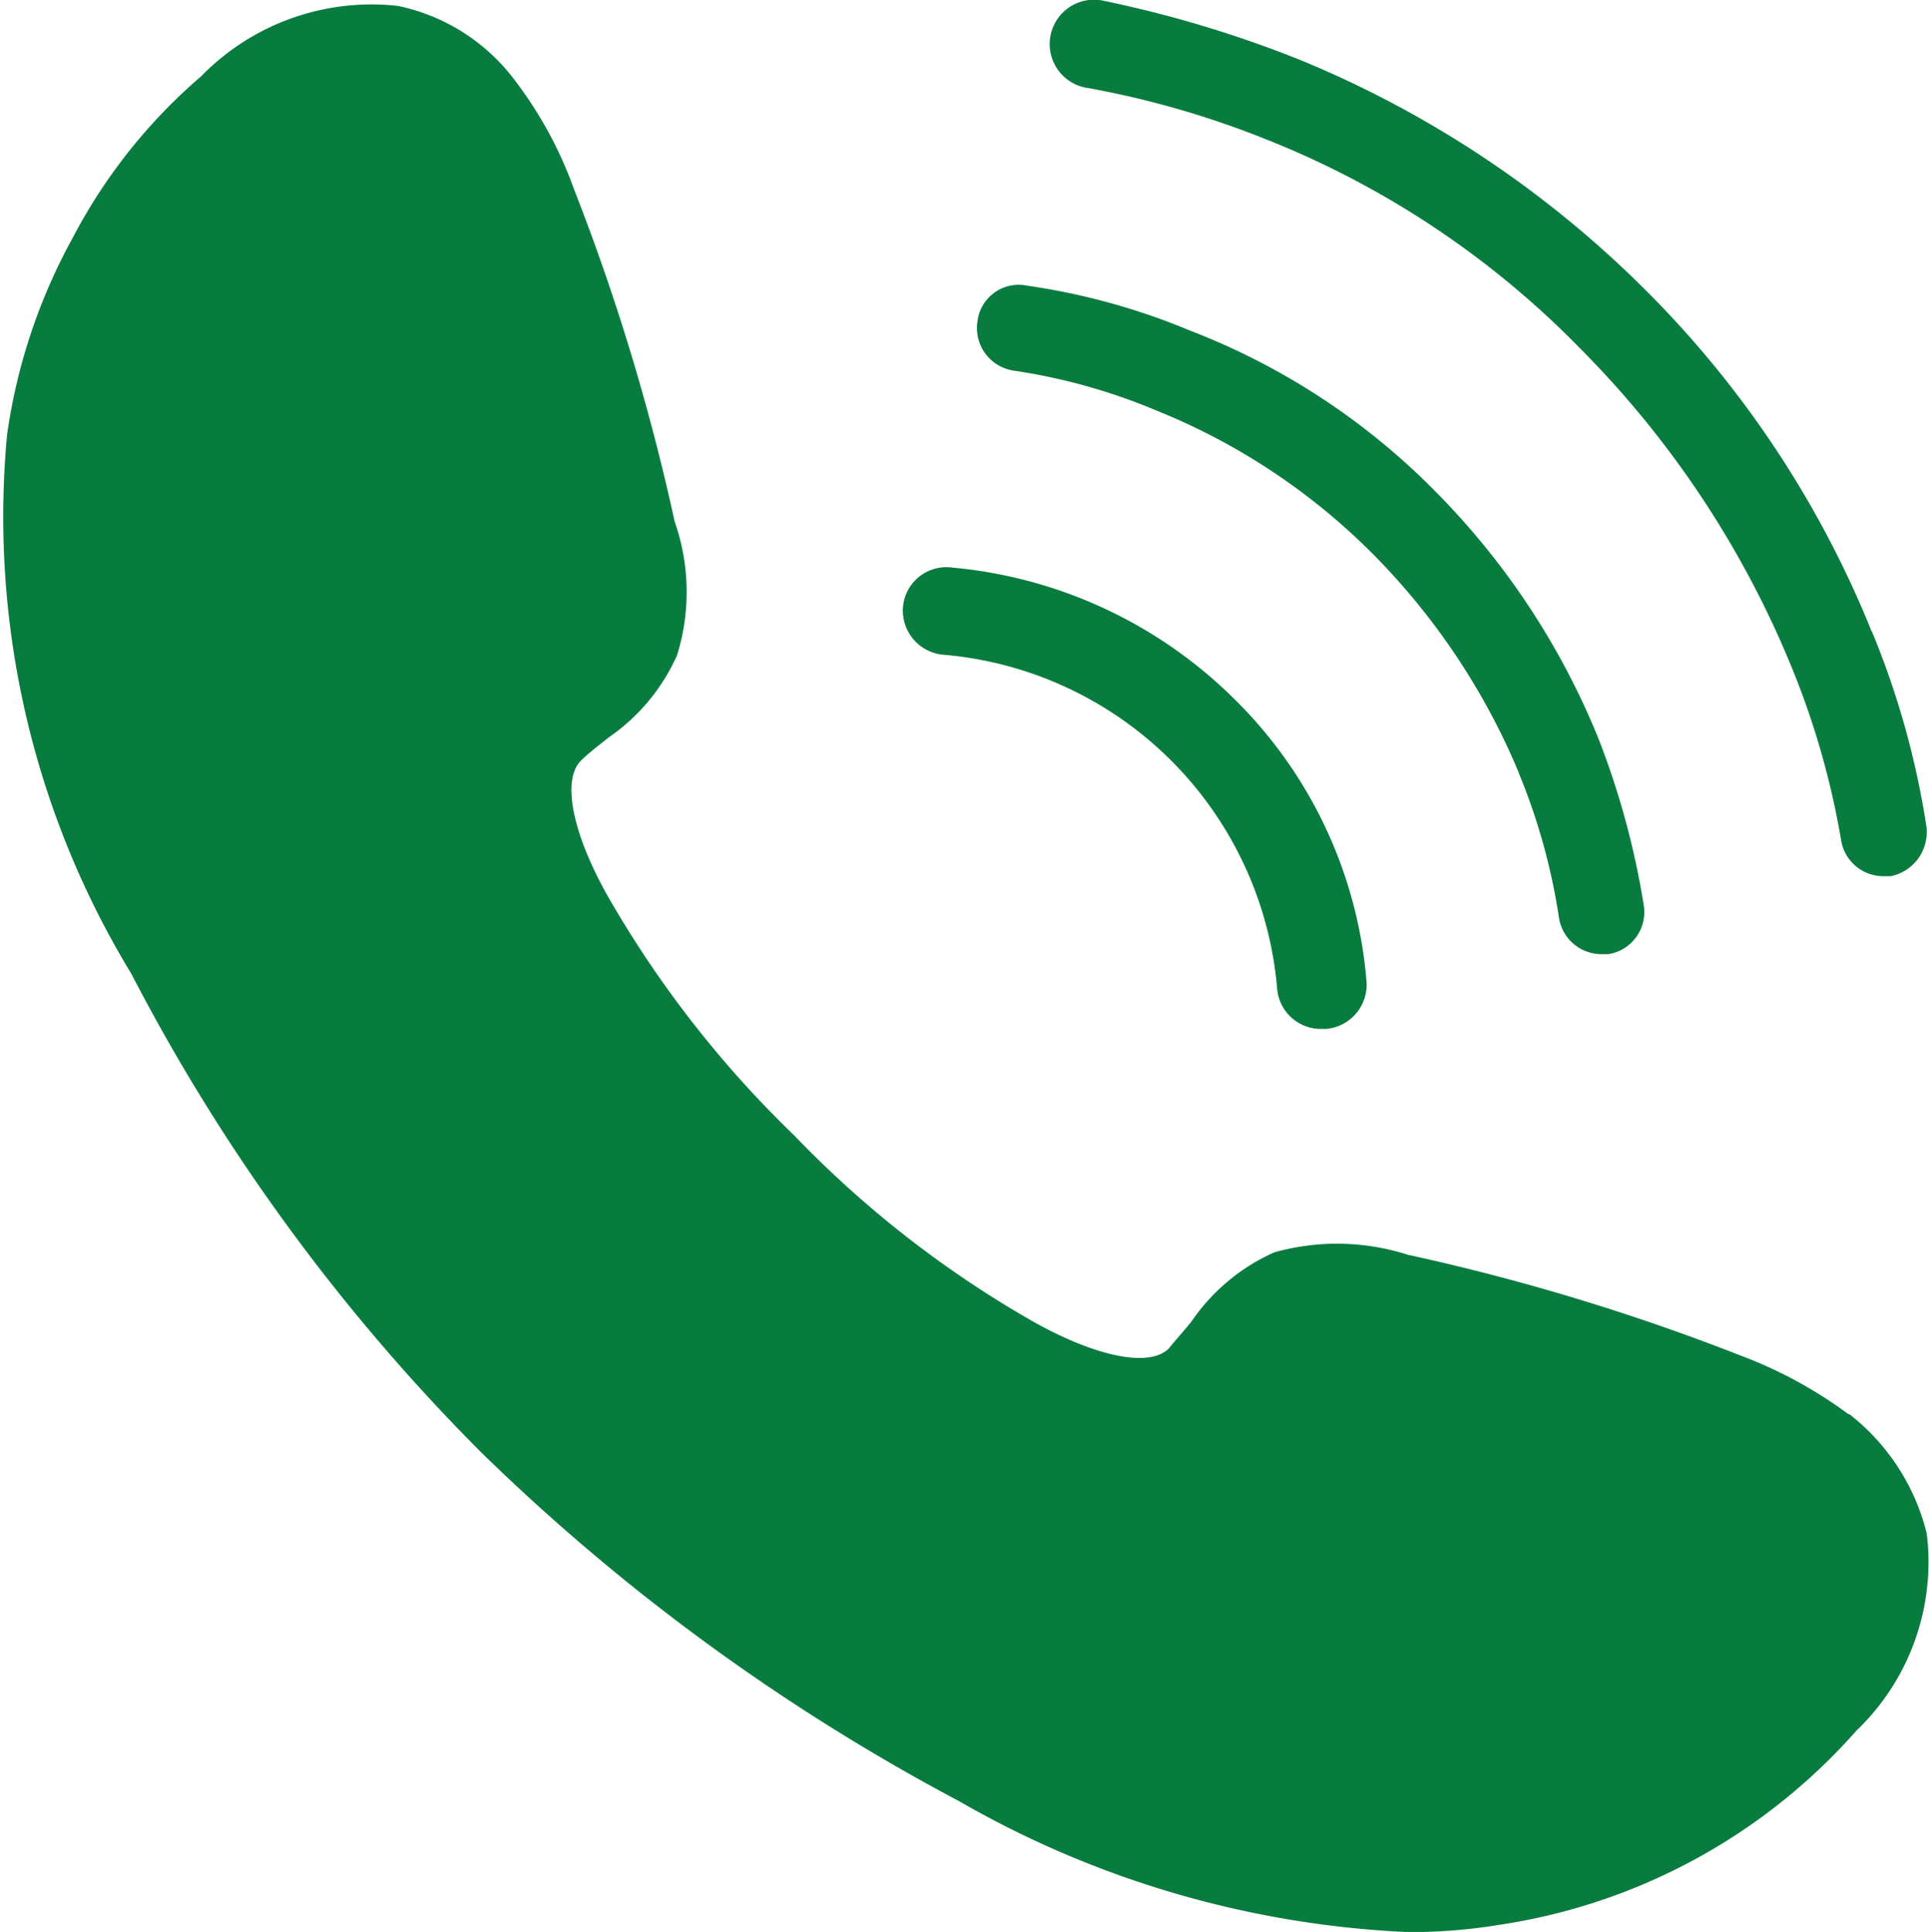
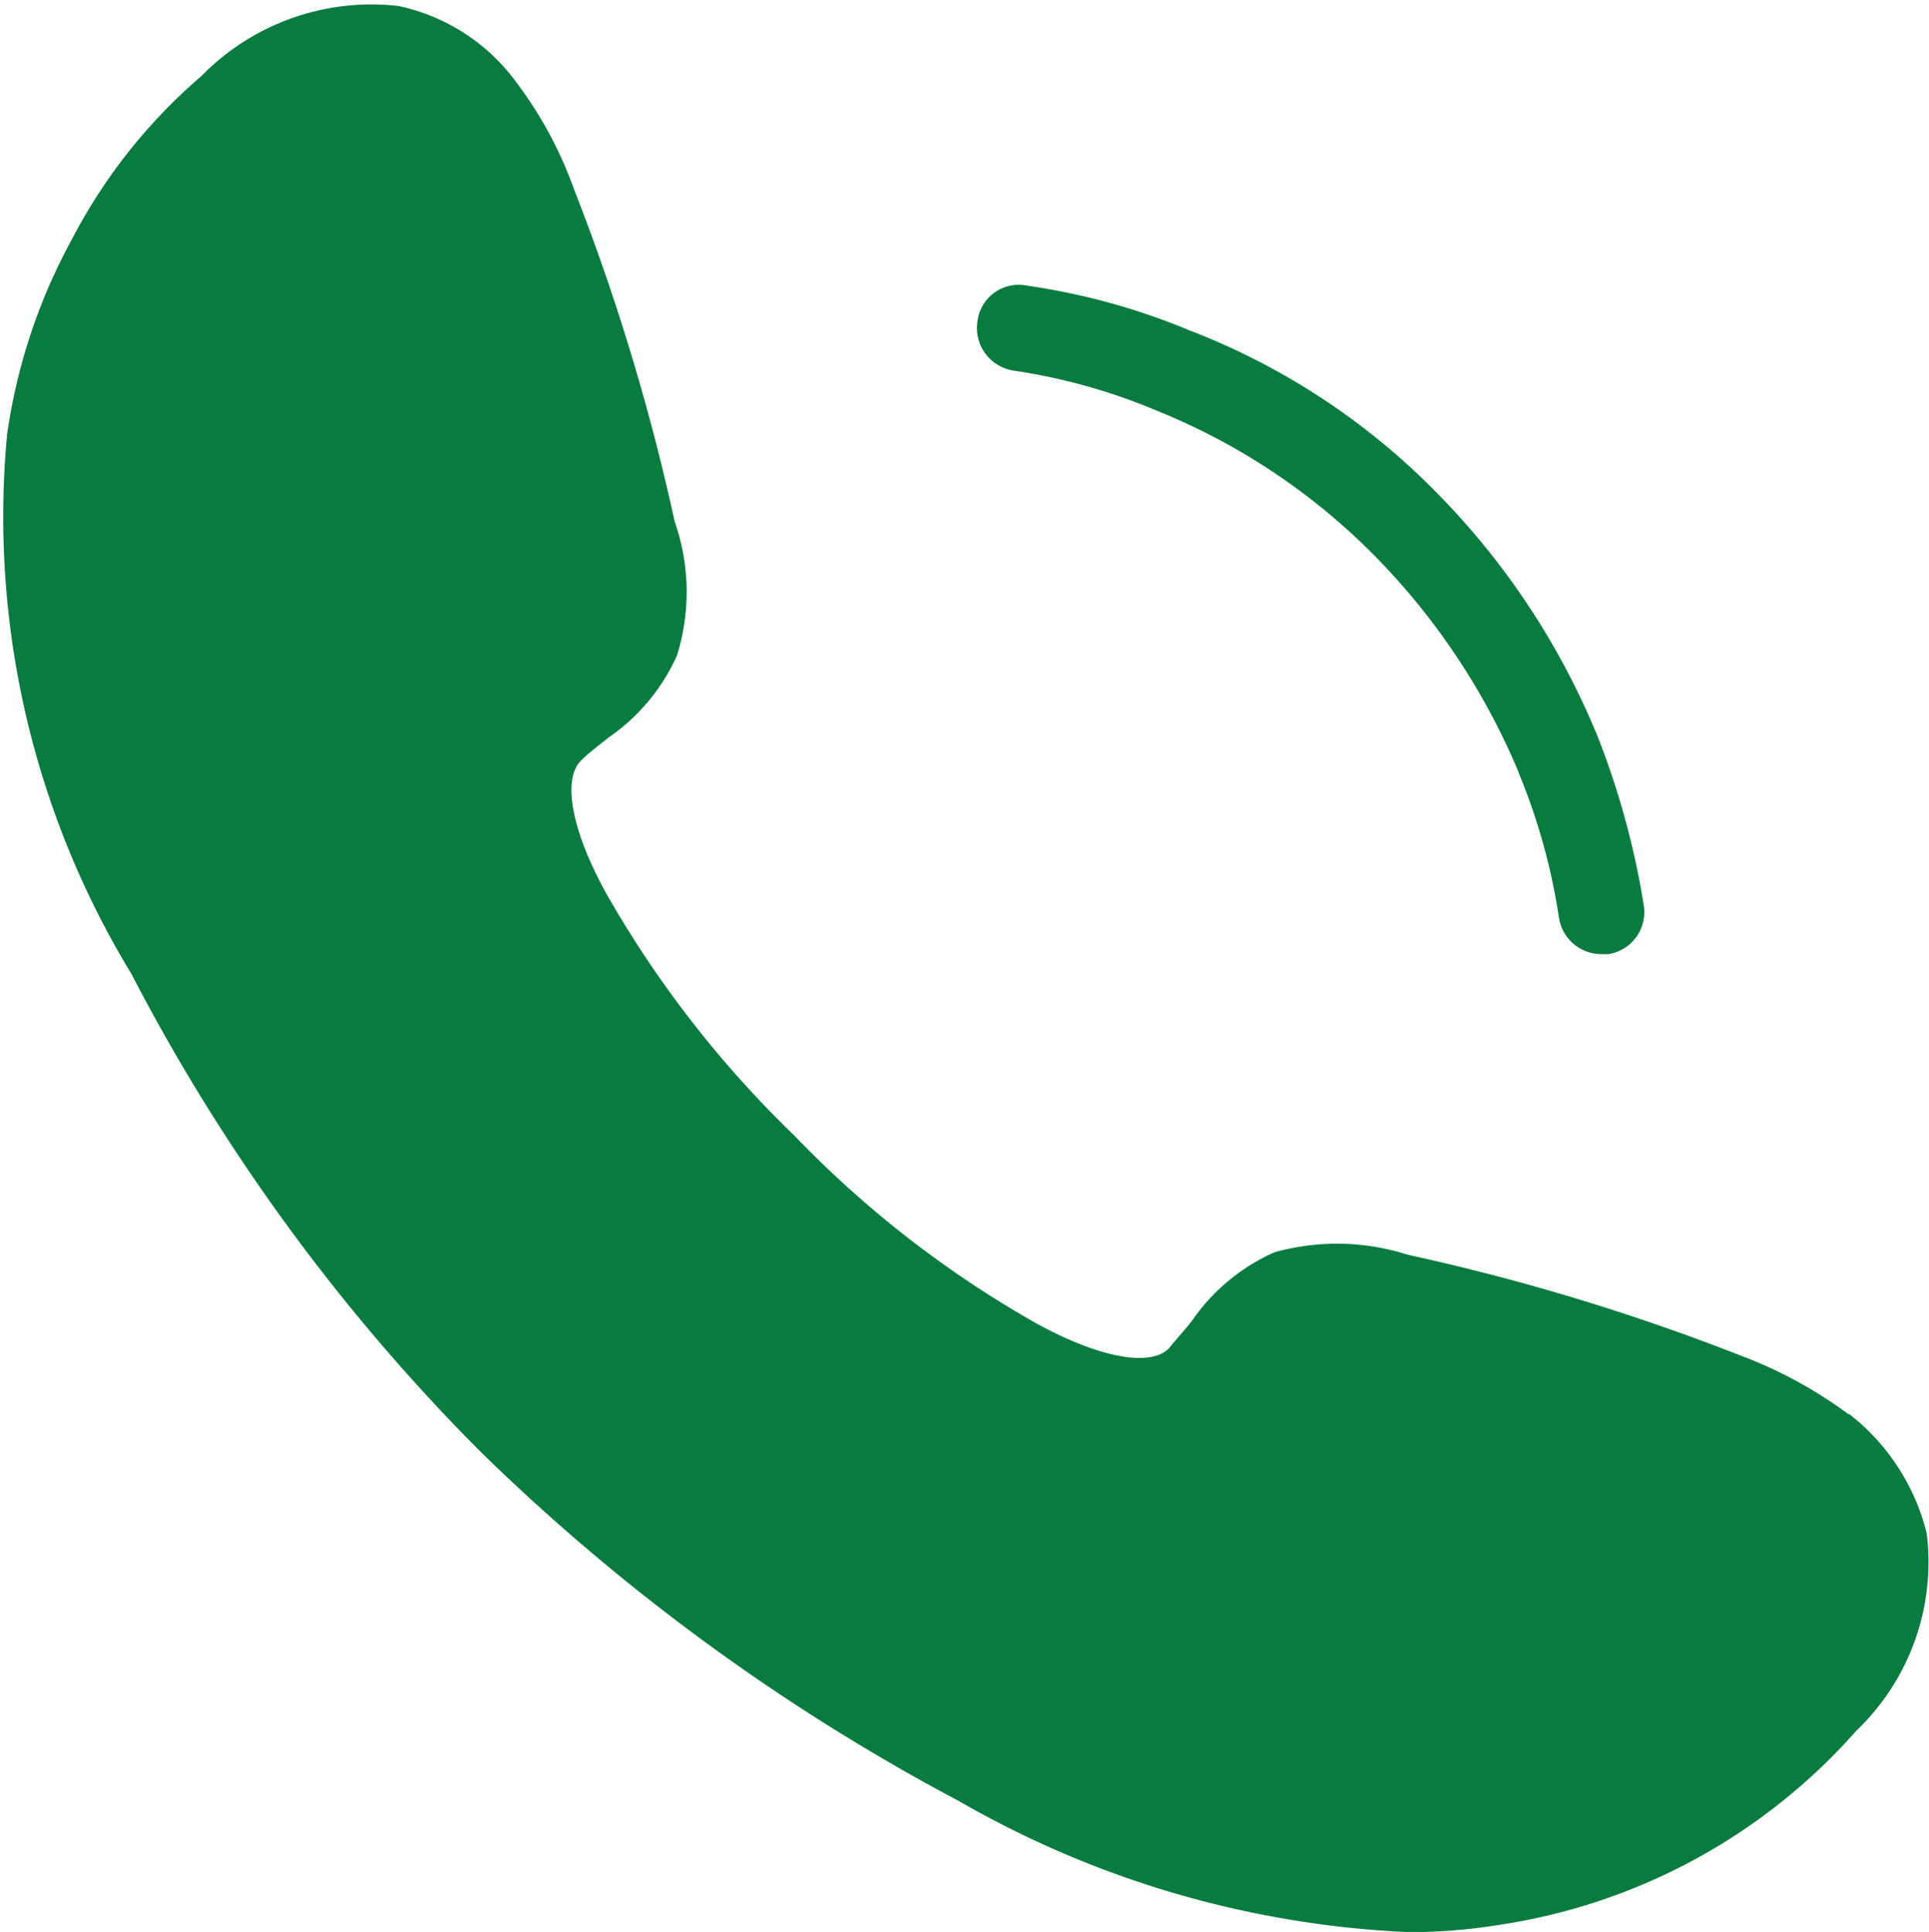
<svg xmlns="http://www.w3.org/2000/svg" width="12" height="12.019" viewBox="0 0 12 12.019">
  <g id="callSmall" transform="translate(-119.401 -49.09)">
-     <path id="Path_149" data-name="Path 149" d="M376.747,53.02a6.351,6.351,0,0,0-1.42-2.138,6.577,6.577,0,0,0-2.138-1.42,7.238,7.238,0,0,0-1.215-.366.276.276,0,1,0-.1.542,5.716,5.716,0,0,1,1.113.322,5.627,5.627,0,0,1,1.948,1.3,6.068,6.068,0,0,1,1.3,1.948,5.077,5.077,0,0,1,.322,1.113.266.266,0,0,0,.264.22h.044a.28.28,0,0,0,.22-.322,5.259,5.259,0,0,0-.337-1.2Z" transform="translate(-245.702 0)" fill="#087c3e" />
    <path id="Path_150" data-name="Path 150" d="M357.219,119.882a3.861,3.861,0,0,1,.249.893.268.268,0,0,0,.264.234h.044a.265.265,0,0,0,.22-.308,5.055,5.055,0,0,0-.278-1.025,4.677,4.677,0,0,0-1.01-1.538,4.324,4.324,0,0,0-1.538-1.01,4.151,4.151,0,0,0-1.01-.278.258.258,0,0,0-.308.22.268.268,0,0,0,.22.308,3.67,3.67,0,0,1,.893.249,4.013,4.013,0,0,1,1.347.893,4.264,4.264,0,0,1,.908,1.362Z" transform="translate(-228.37 -65.983)" fill="#087c3e" />
-     <path id="Path_151" data-name="Path 151" d="M335.394,185a.276.276,0,0,0,.249.293,2.277,2.277,0,0,1,2.079,2.079.273.273,0,0,0,.278.249h.029a.276.276,0,0,0,.249-.293,2.781,2.781,0,0,0-.82-1.757,2.857,2.857,0,0,0-1.757-.82A.271.271,0,0,0,335.394,185Z" transform="translate(-210.376 -132.13)" fill="#087c3e" />
    <path id="Path_152" data-name="Path 152" d="M130.9,58.469a2.745,2.745,0,0,0-.671-.365,13.653,13.653,0,0,0-2.07-.627,1.445,1.445,0,0,0-.831-.015,1.229,1.229,0,0,0-.51.423c-.044.058-.1.117-.146.175-.117.117-.437.058-.831-.16a6.574,6.574,0,0,1-1.5-1.166,6.676,6.676,0,0,1-1.166-1.5c-.219-.394-.277-.714-.16-.831.044-.044.1-.087.175-.146a1.228,1.228,0,0,0,.423-.51,1.327,1.327,0,0,0-.015-.831,13.666,13.666,0,0,0-.627-2.07,2.505,2.505,0,0,0-.364-.671,1.22,1.22,0,0,0-.729-.467,1.479,1.479,0,0,0-1.225.437,3.4,3.4,0,0,0-.8,1.006,3.572,3.572,0,0,0-.408,1.225,5.47,5.47,0,0,0,.773,3.353,12.089,12.089,0,0,0,2.173,2.974,12.89,12.89,0,0,0,2.974,2.172,6.142,6.142,0,0,0,2.8.816,3.409,3.409,0,0,0,.554-.044,3.689,3.689,0,0,0,2.231-1.21,1.451,1.451,0,0,0,.437-1.225,1.35,1.35,0,0,0-.481-.743Z" transform="translate(0 -0.581)" fill="#087c3e" />
  </g>
</svg>